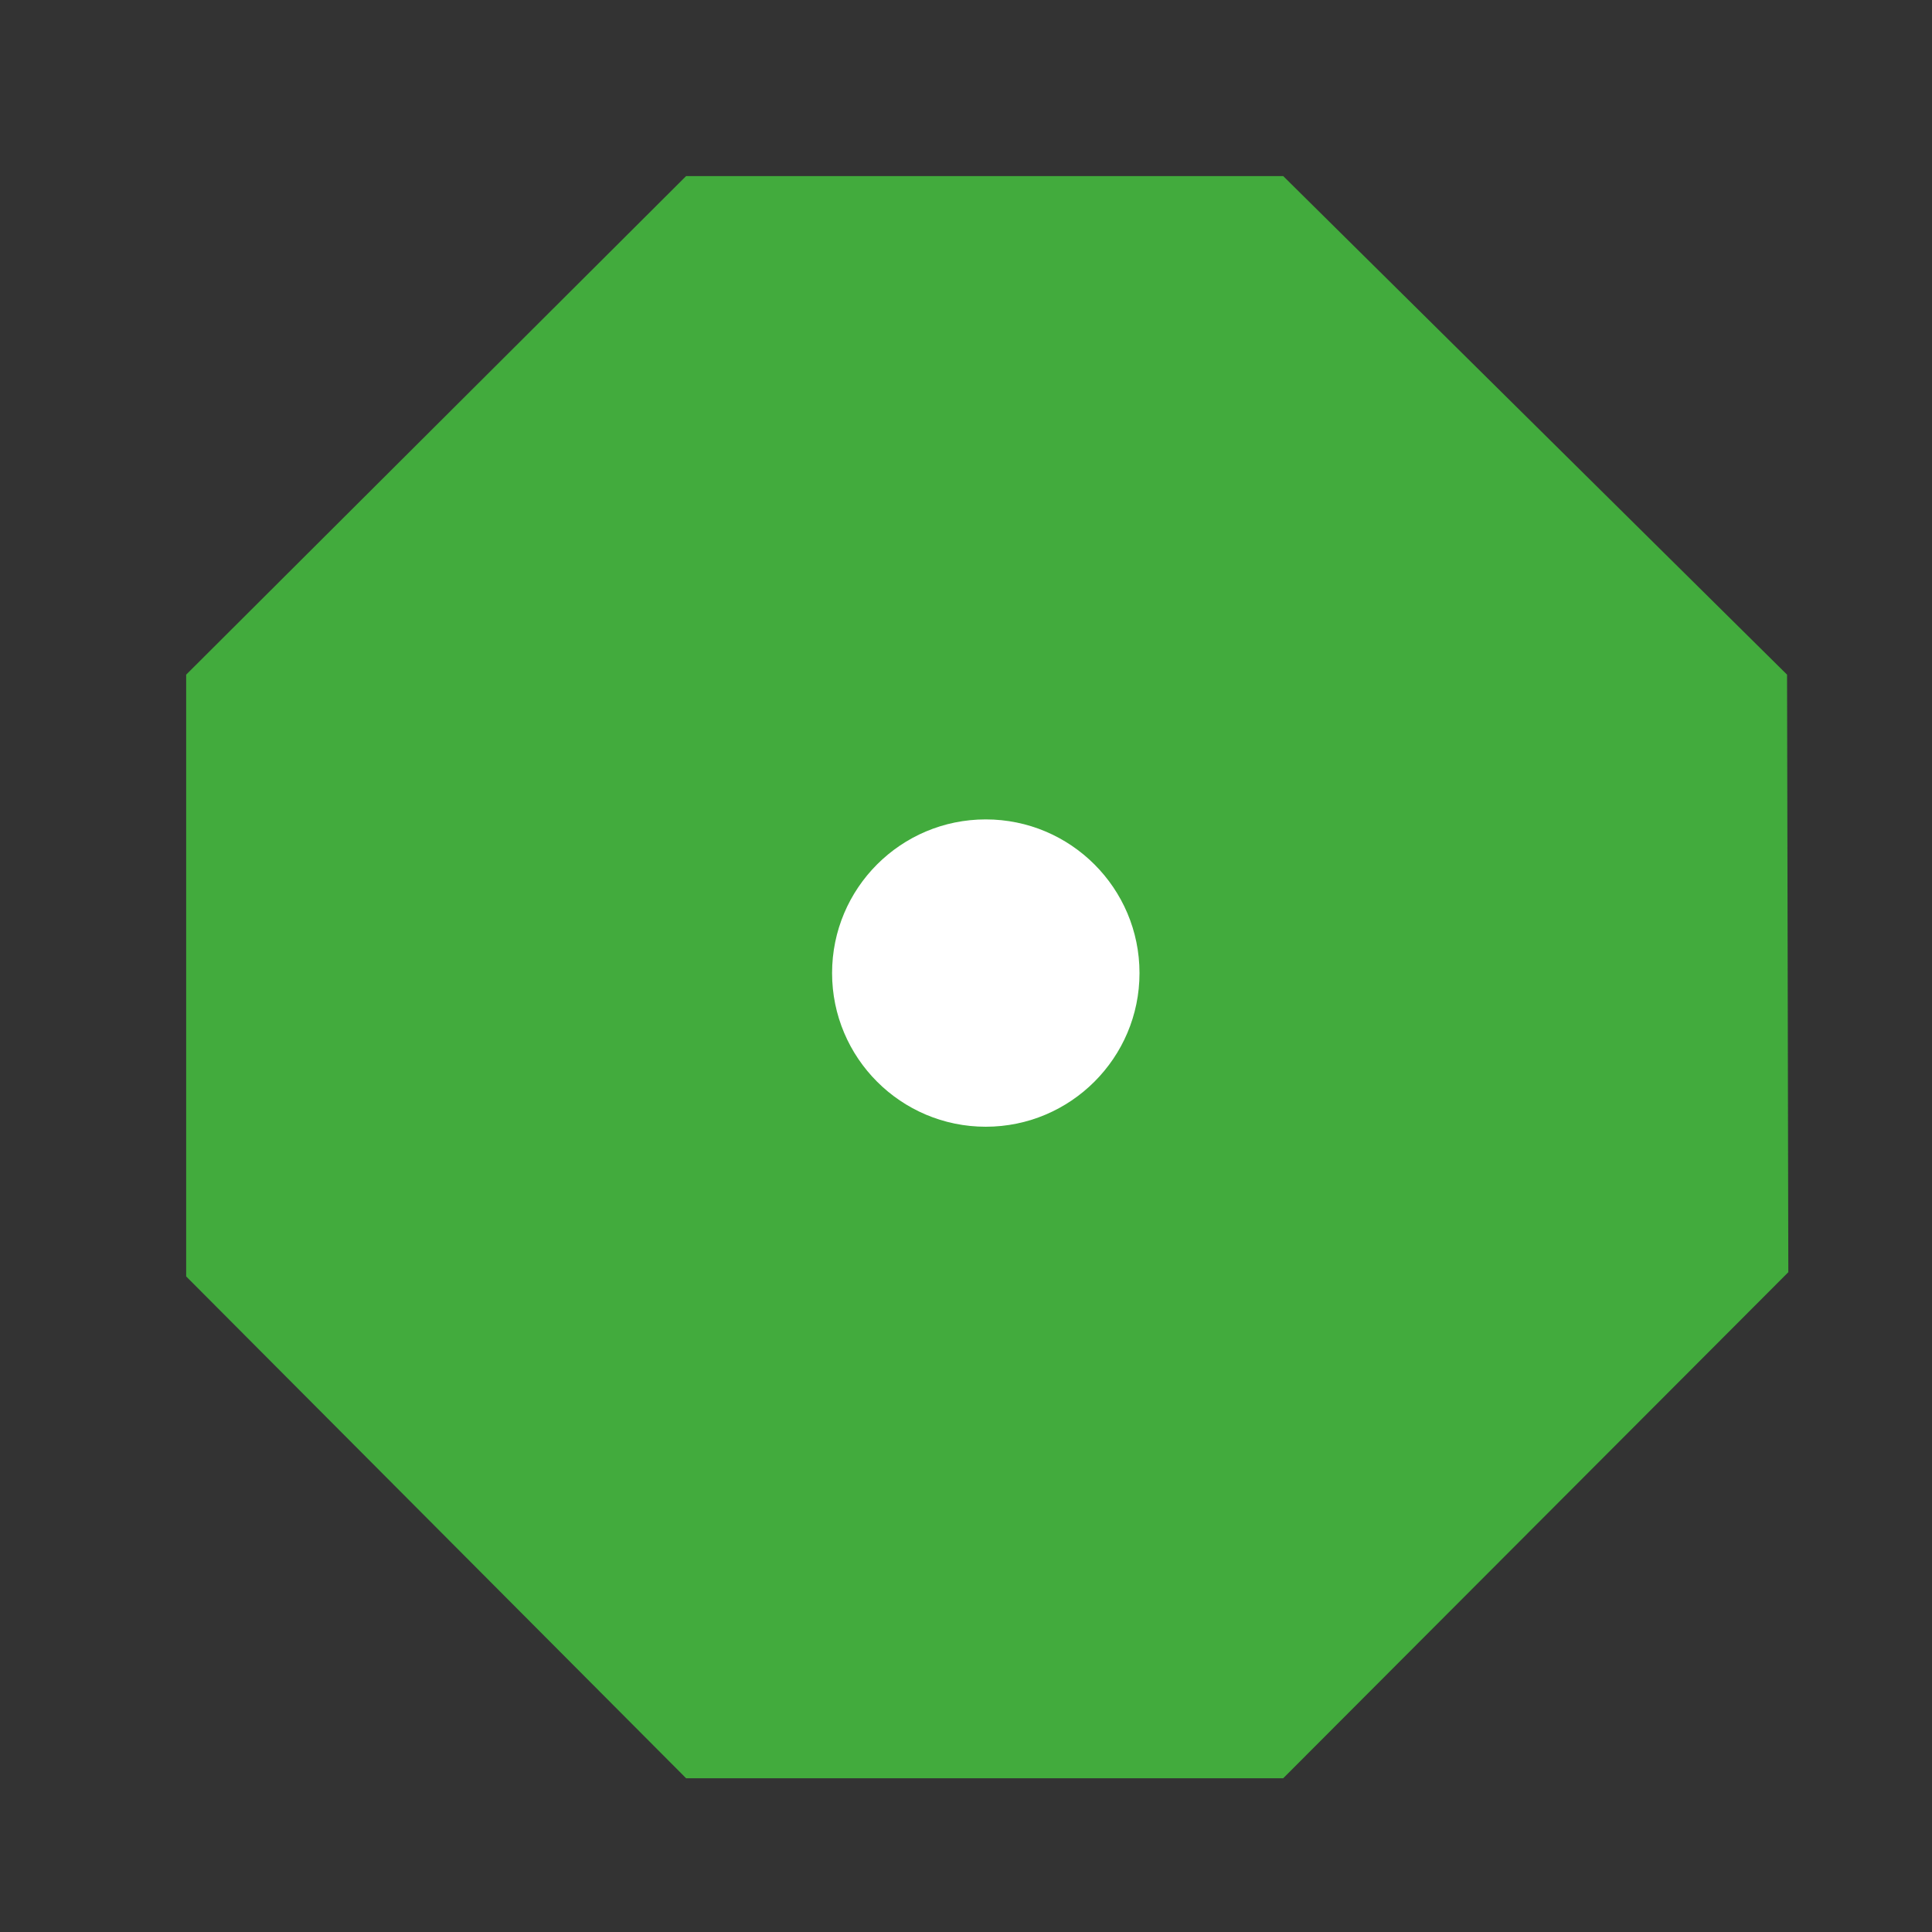
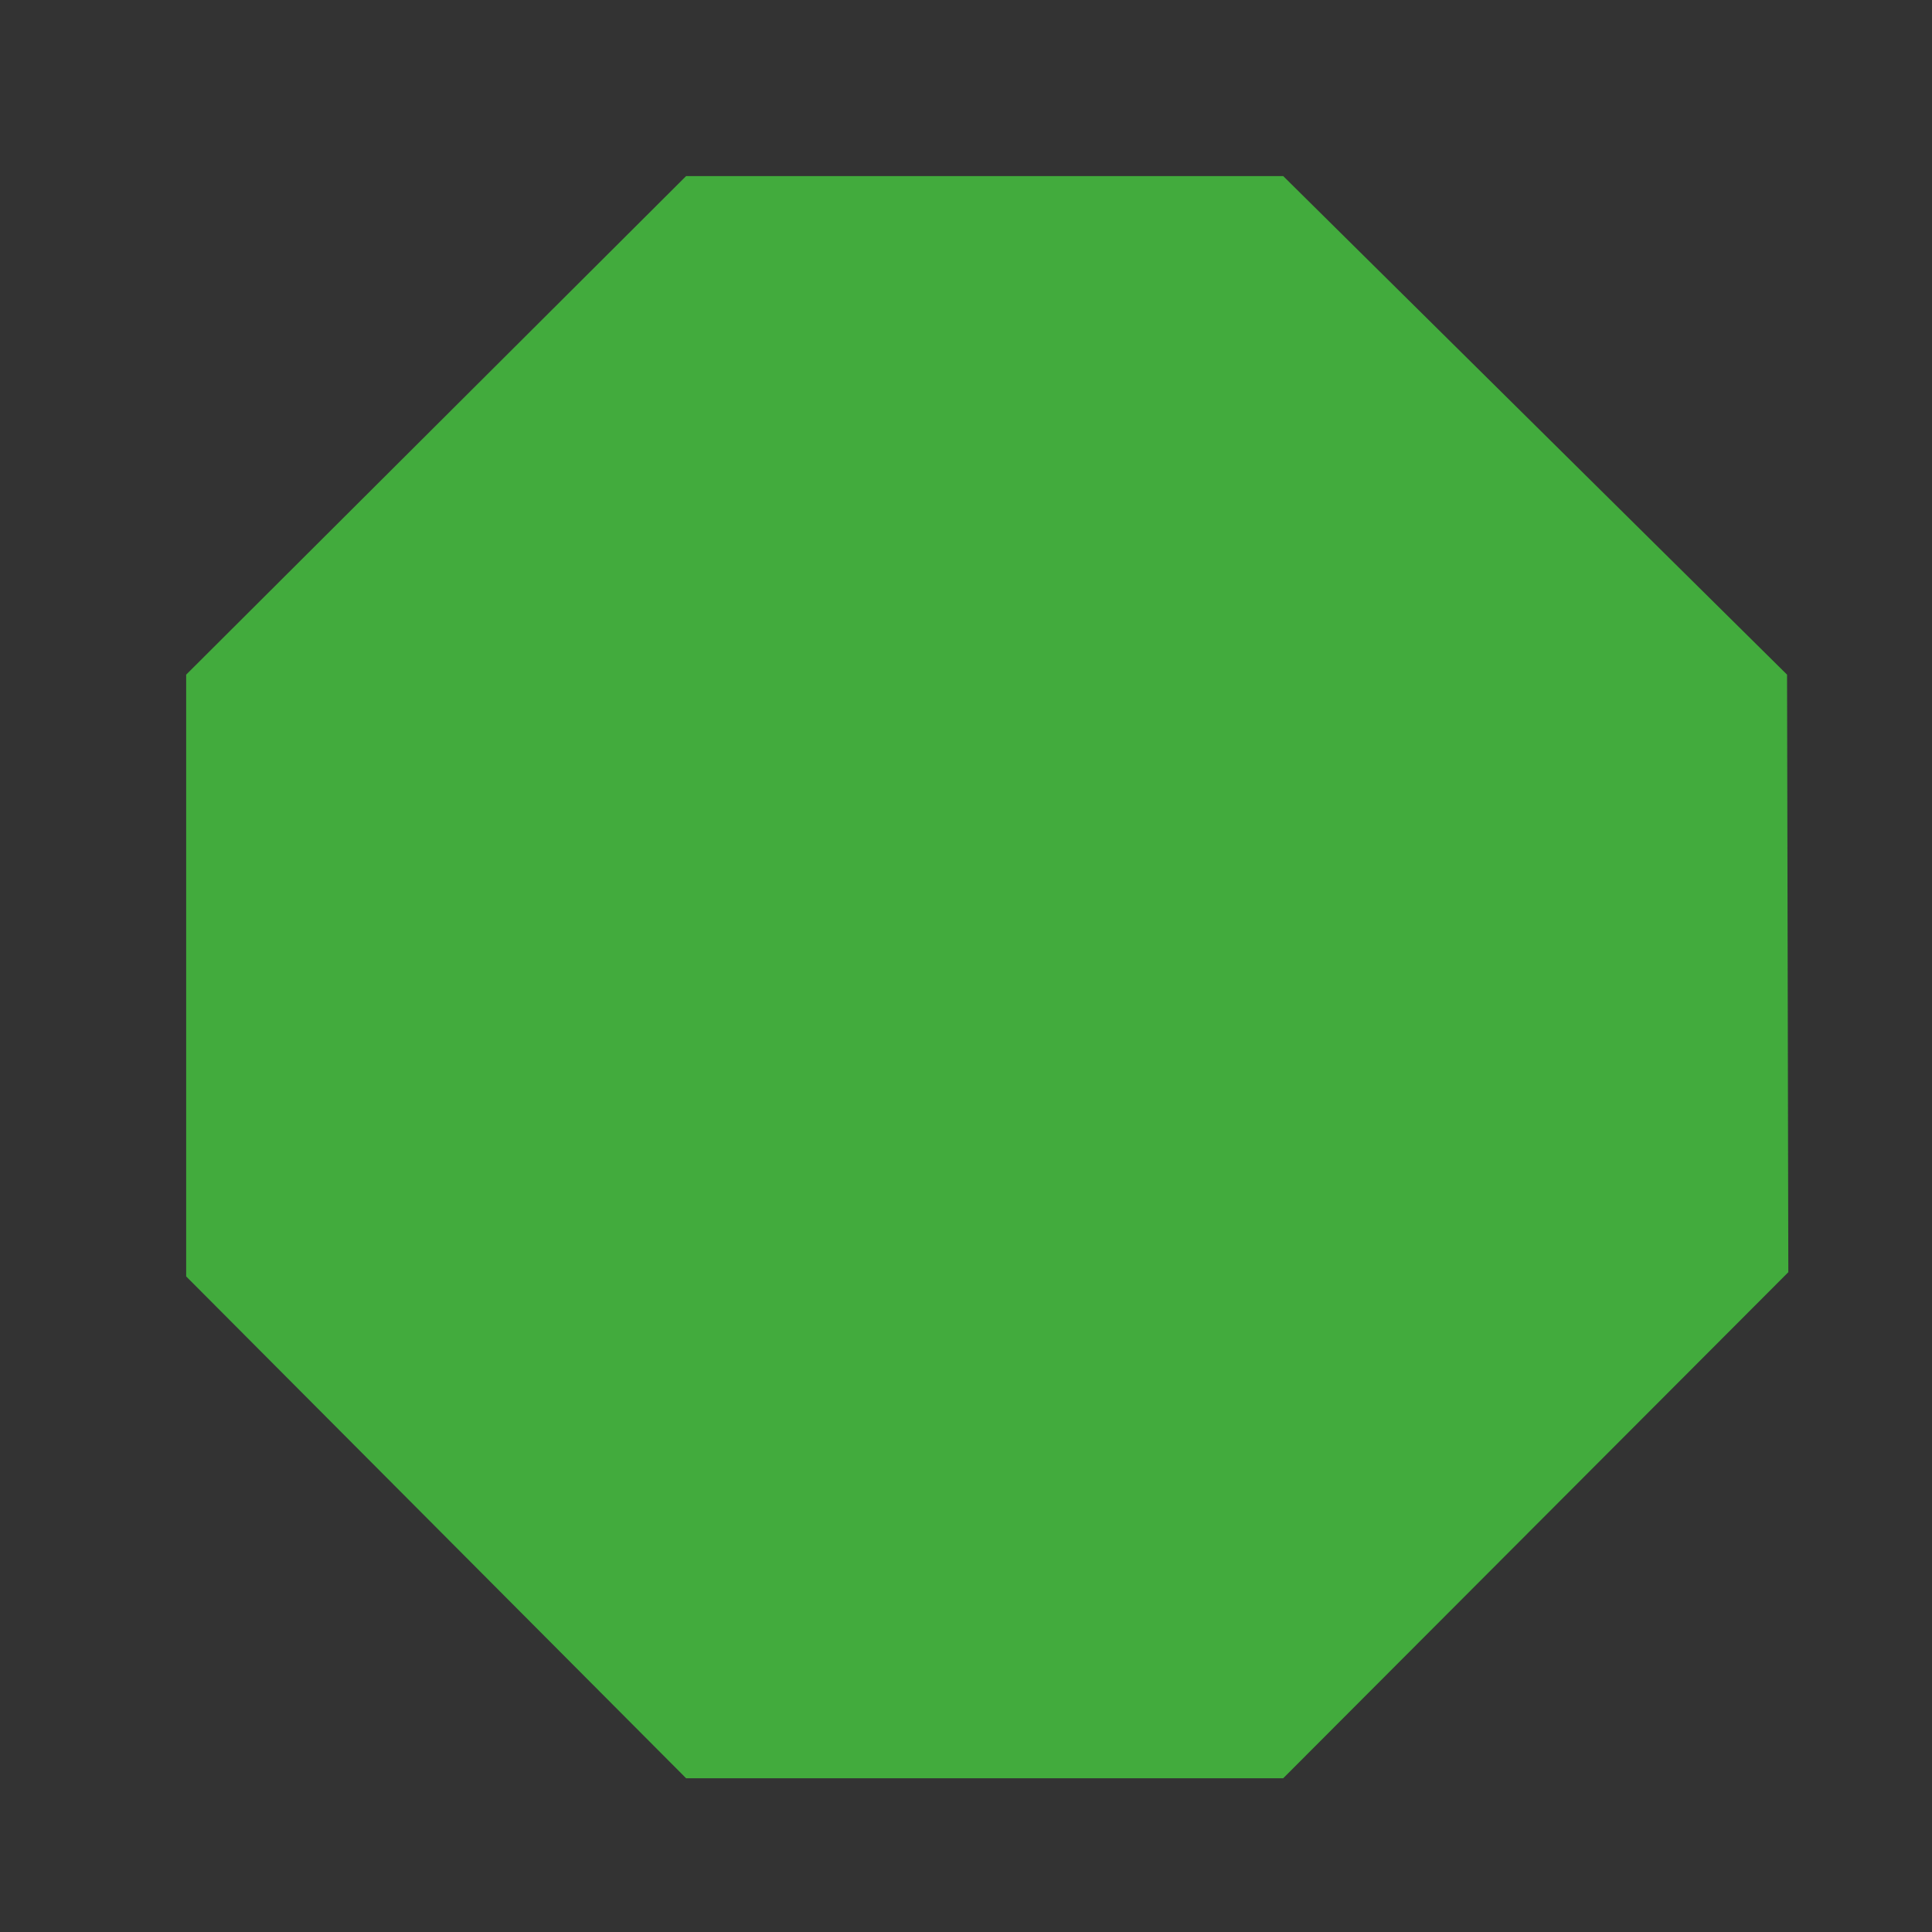
<svg xmlns="http://www.w3.org/2000/svg" xmlns:xlink="http://www.w3.org/1999/xlink" width="41px" height="41px" viewBox="0 0 41 41" version="1.1">
  <rect x="0" y="0" width="41" height="41" fill="#333333" stroke="none" />
  <title>ShapeOctagon</title>
  <desc>Created with Sketch.</desc>
  <defs>
    <polygon id="path-1" points="0 40 40 40 40 0 0 0" />
  </defs>
  <g stroke="none" stroke-width="1" fill="none" fill-rule="evenodd">
    <g transform="translate(0.452, 0.238)">
      <g transform="translate(0.5, 0.5)">
        <g transform="translate(20, 20) scale(1, -1) translate(-20, -20) ">
          <g transform="translate(2.358, 3.001)" fill="#42AB3D">
            <polygon points="11.25 0 0.641 10.649 0.641 23.42 11.25 34 23.922 34 34.614 23.42 34.641 10.739 23.922 0" />
          </g>
          <g>
            <g>
              <mask id="mask-2" fill="white">
                <use xlink:href="#path-1" />
              </mask>
              <g />
              <g mask="url(#mask-2)">
                <g transform="translate(15, 16.25)">
                  <g transform="translate(0.73, 0.088)">
-                     <path d="M7.5,3.75 C7.5,1.951 6.037,0.489 4.237,0.489 C2.436,0.489 0.976,1.951 0.976,3.75 C0.976,5.551 2.436,7.011 4.237,7.011 C6.037,7.011 7.5,5.551 7.5,3.75" fill="#FFFFFF" />
-                   </g>
+                     </g>
                </g>
              </g>
            </g>
          </g>
        </g>
      </g>
    </g>
  </g>
</svg>